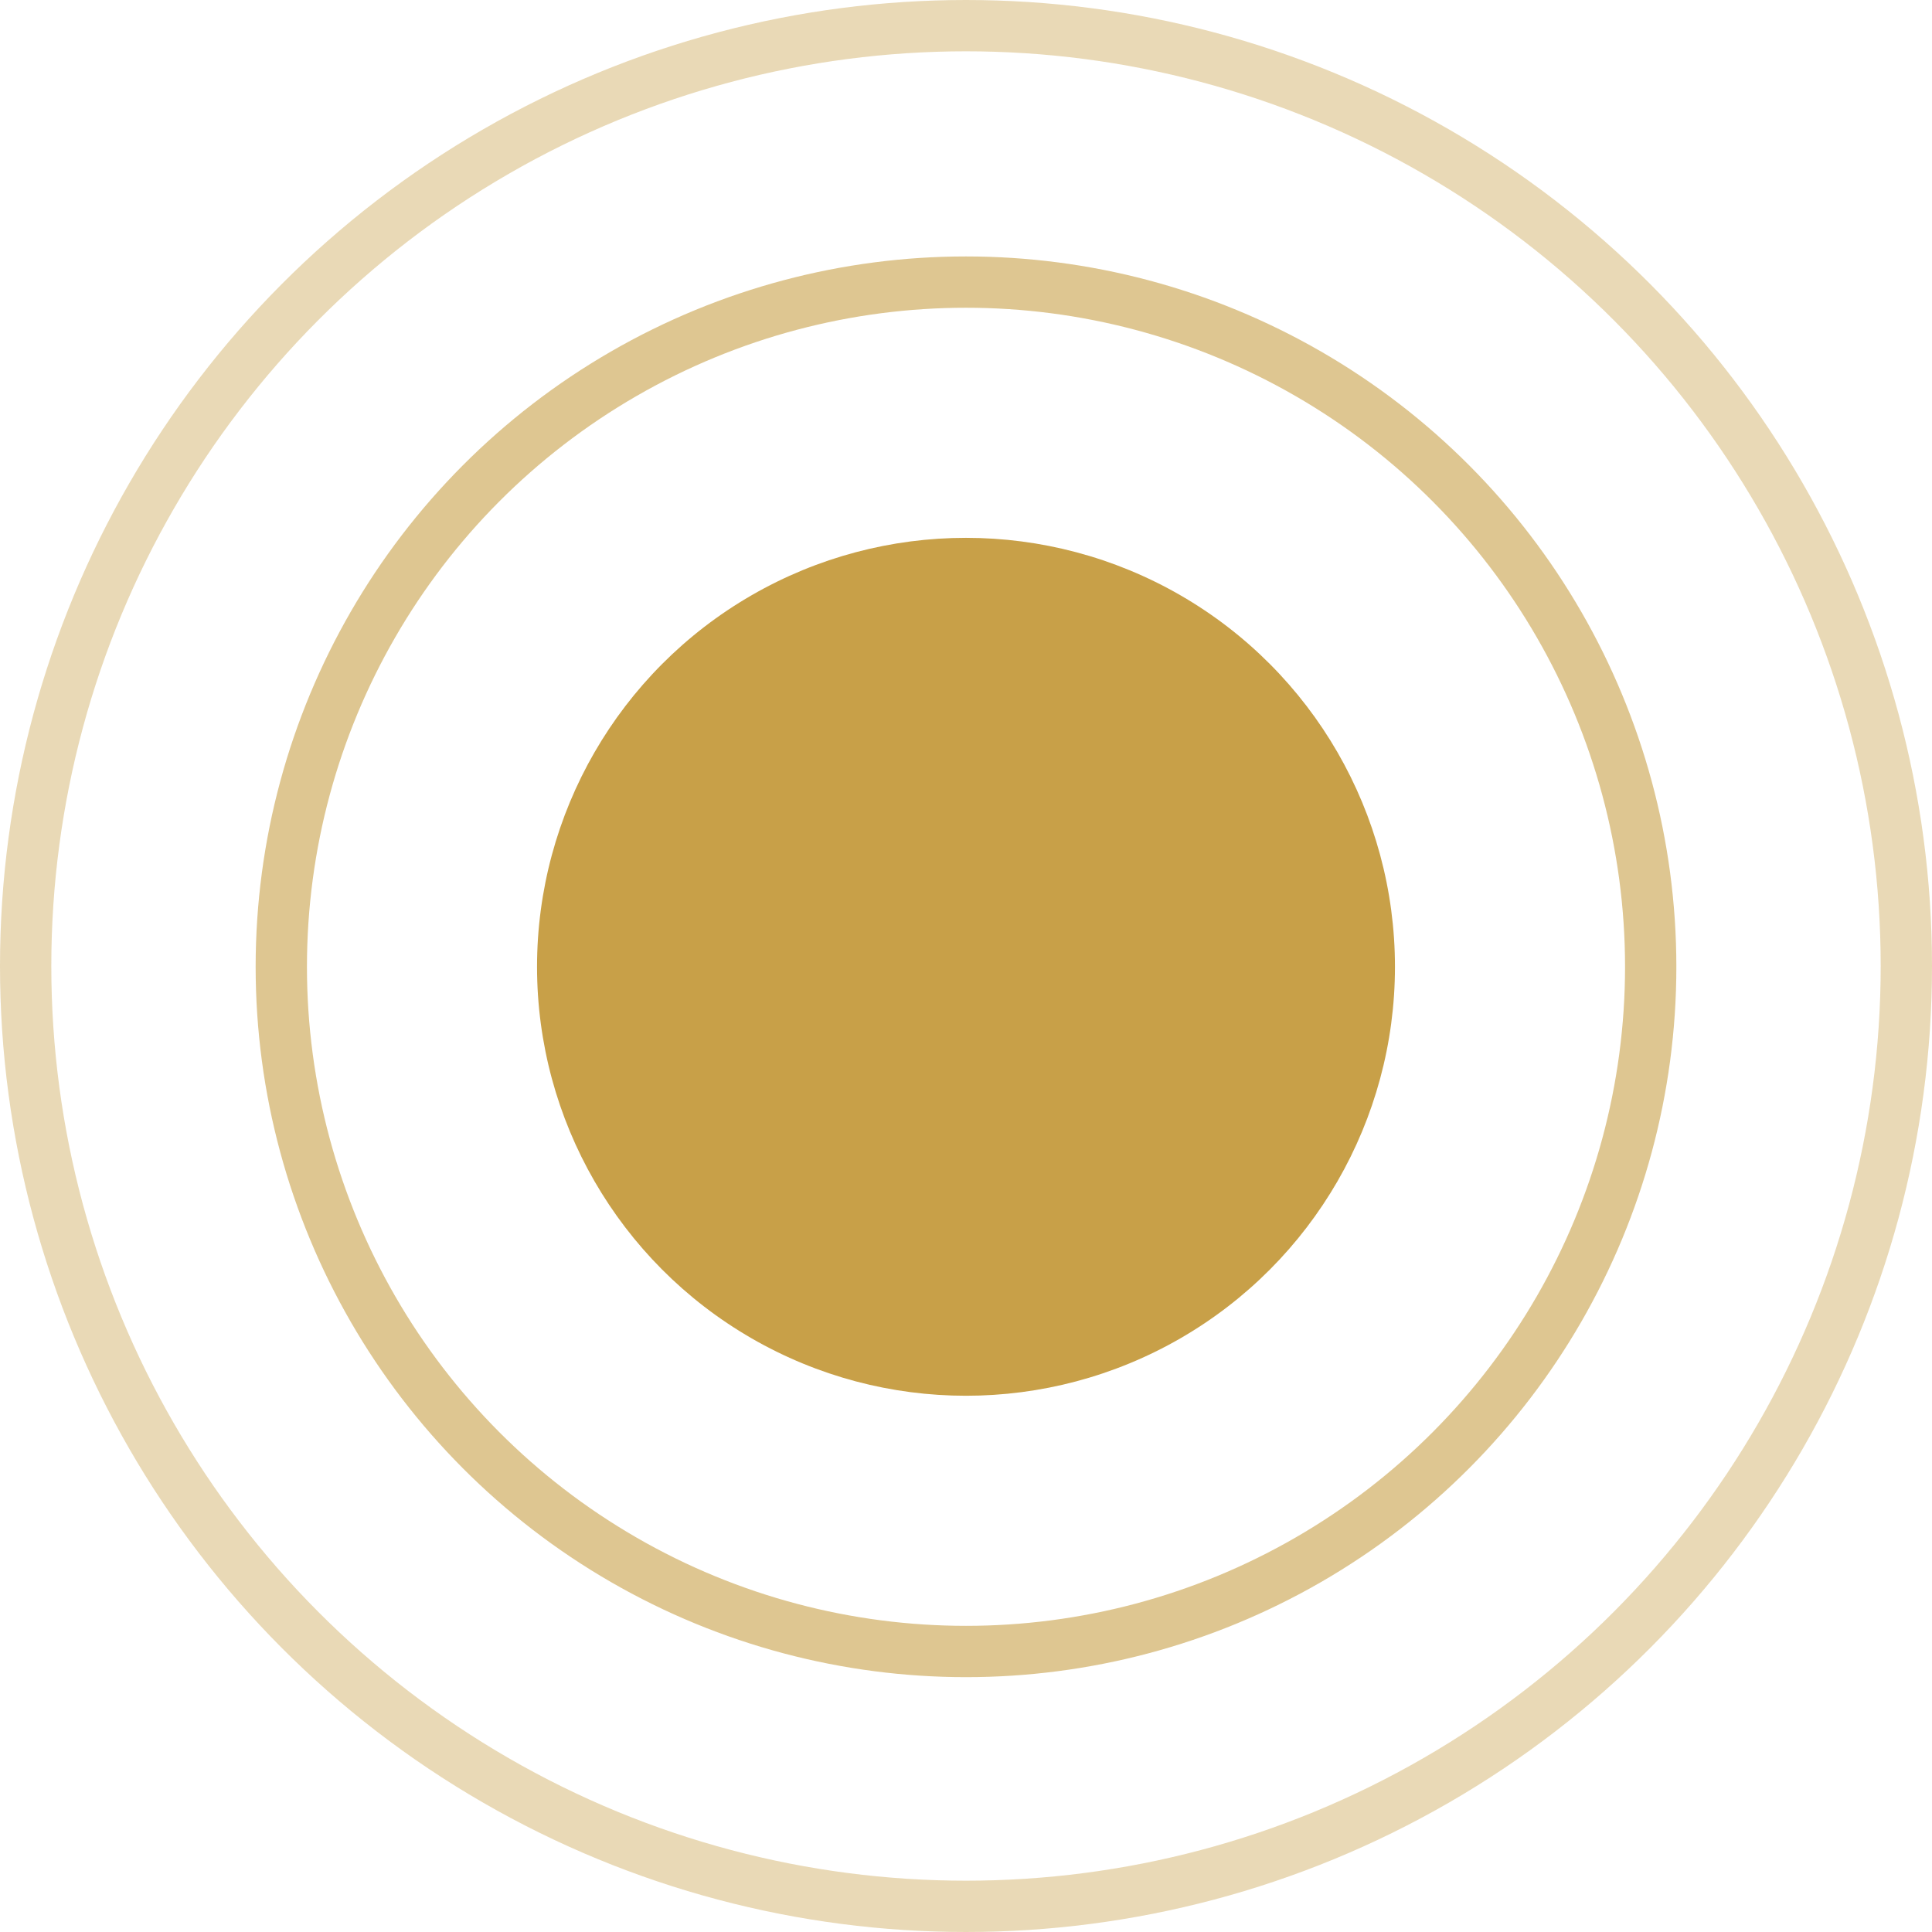
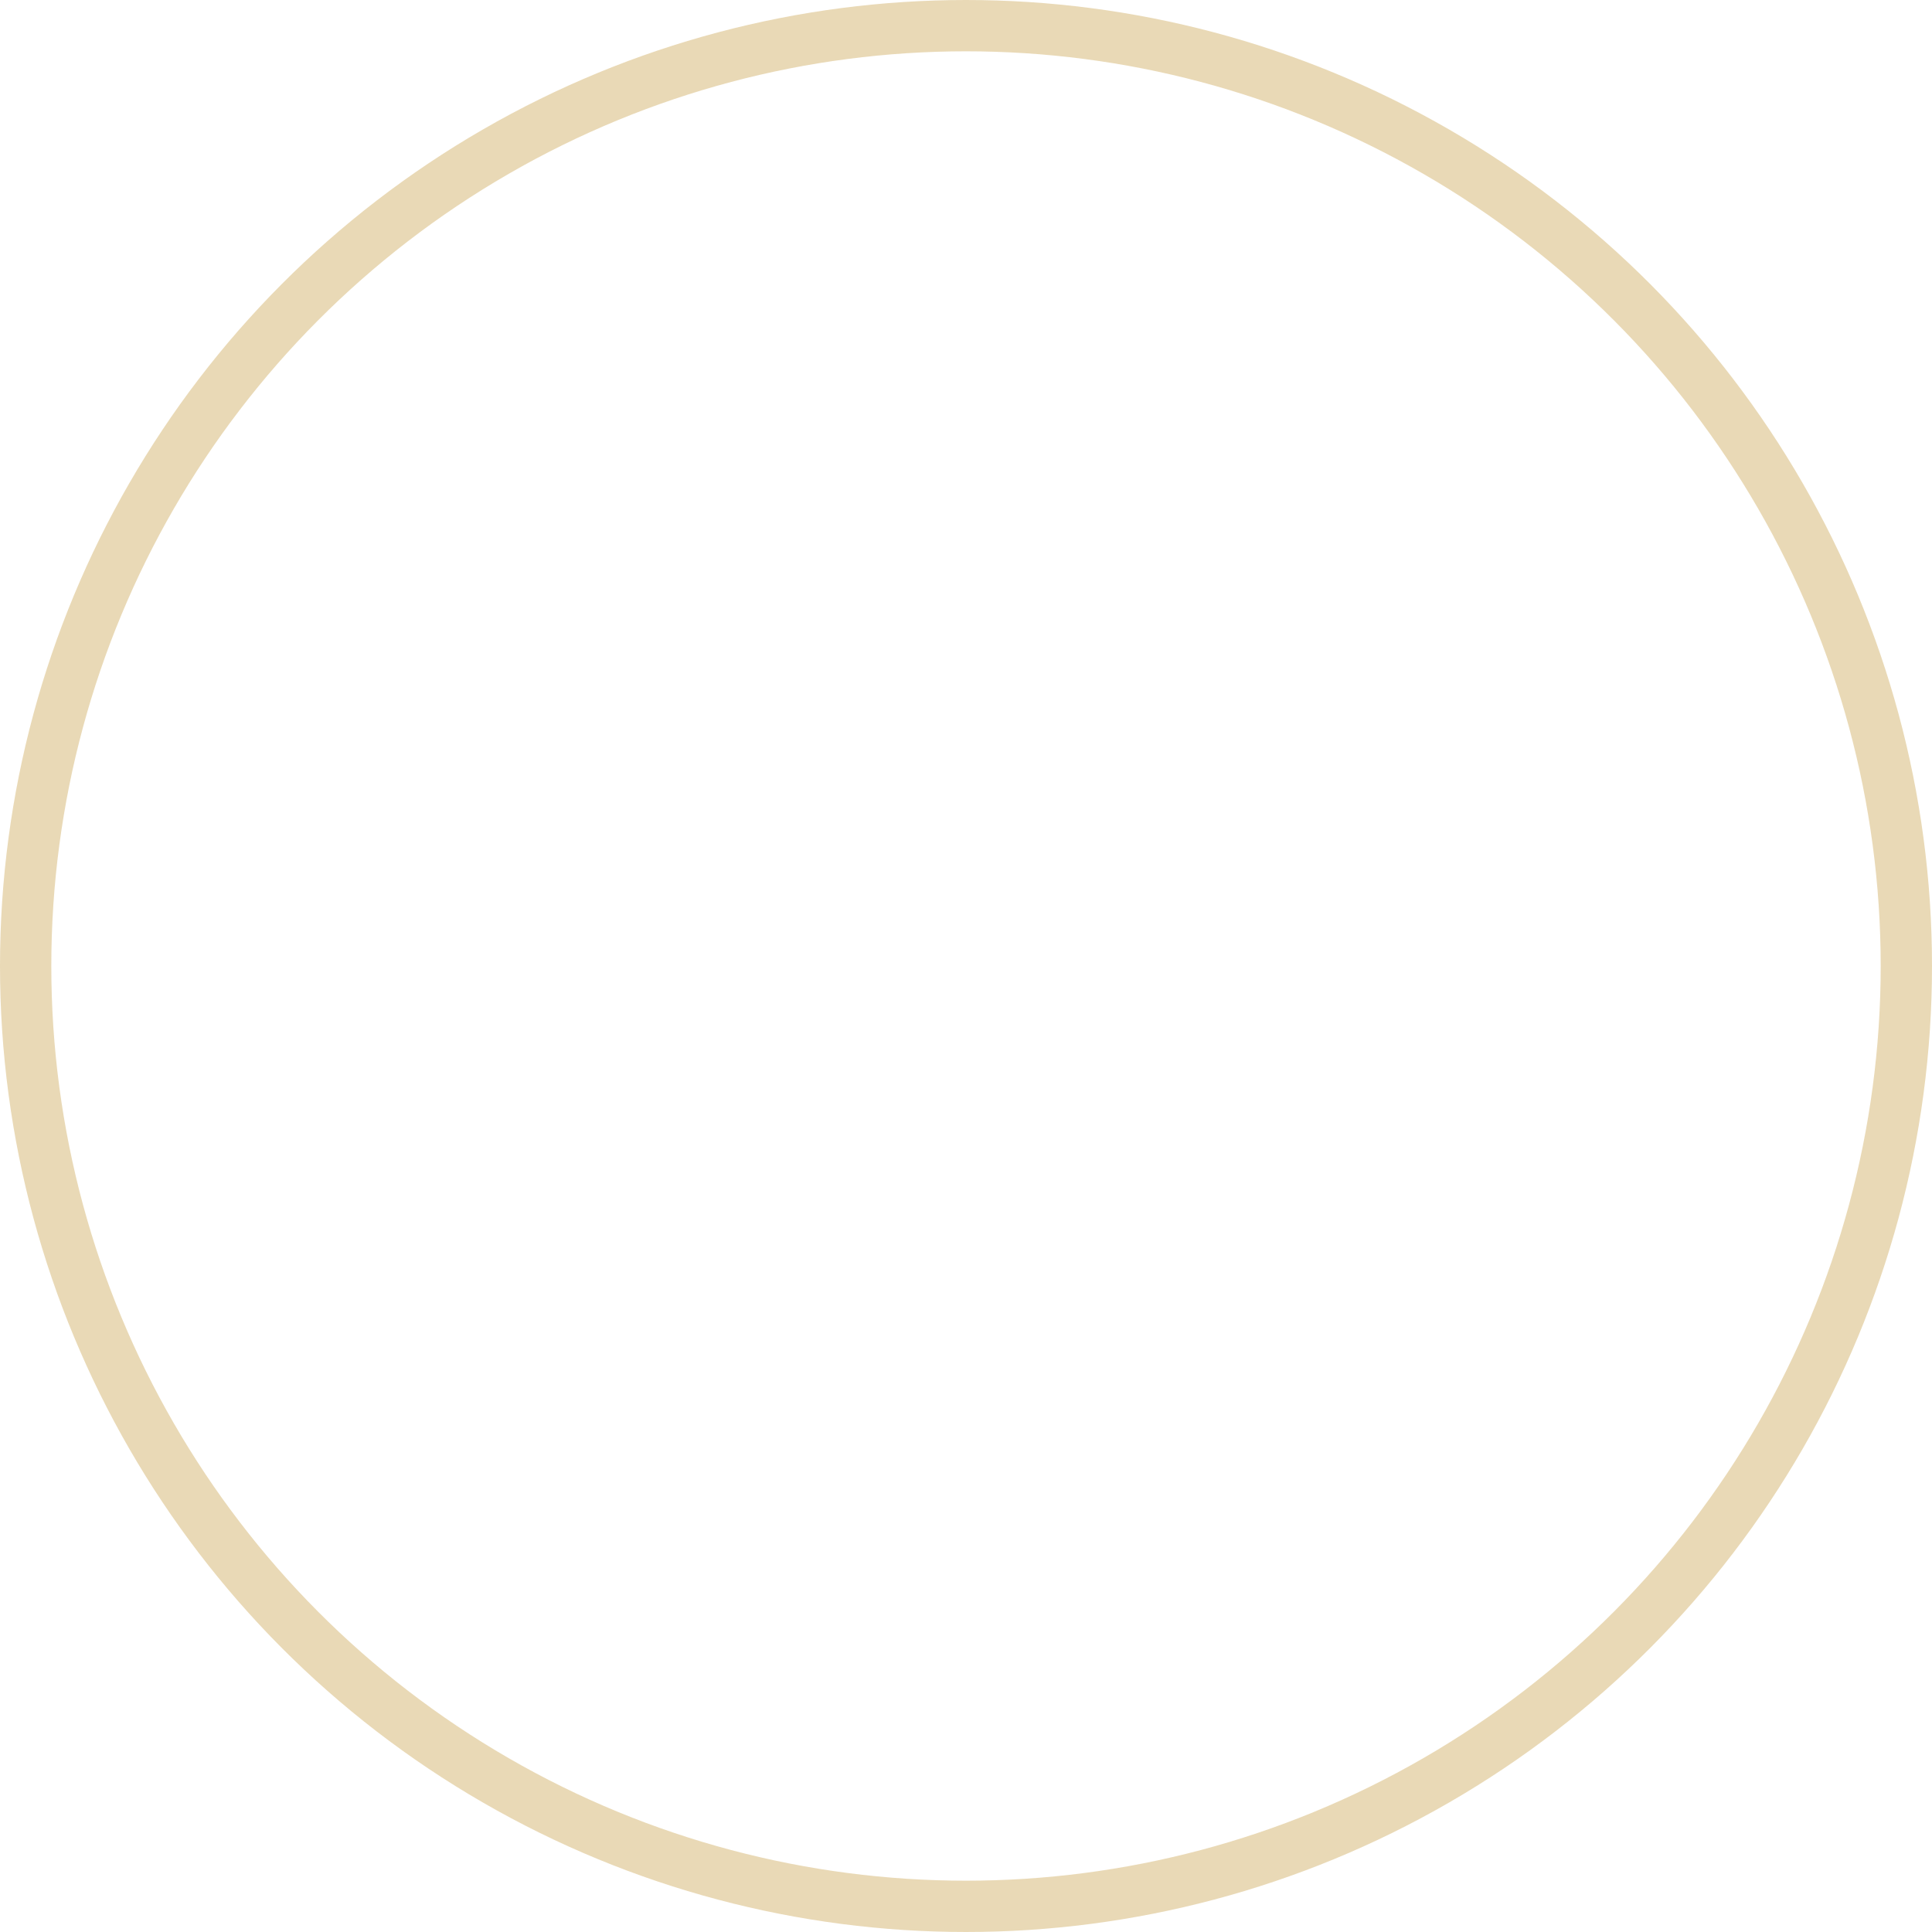
<svg xmlns="http://www.w3.org/2000/svg" width="75.31" height="75.31" viewBox="0 0 75.31 75.31">
  <g id="Group_35" data-name="Group 35" transform="translate(-3067.697 -16045.035)">
    <g id="Group_11" data-name="Group 11" transform="translate(3275 15990)">
      <g id="Group_31" data-name="Group 31">
        <g id="Component_2_1" data-name="Component 2 – 1" transform="translate(-186.369 76)">
-           <circle id="Ellipse_40" data-name="Ellipse 40" cx="16.721" cy="16.721" r="16.721" transform="translate(33.442 33.442) rotate(180)" fill="#c8a048" />
-         </g>
+           </g>
      </g>
      <g id="Group_32" data-name="Group 32">
        <g id="Component_3_1" data-name="Component 3 – 1" transform="translate(-195.338 67.031)">
          <g id="Ellipse_41" data-name="Ellipse 41" fill="none" stroke="#c8a048" stroke-width="2" opacity="0.6">
-             <circle cx="25.69" cy="25.69" r="25.69" stroke="none" />
-             <circle cx="25.69" cy="25.69" r="26.69" fill="none" />
-           </g>
+             </g>
        </g>
      </g>
      <g id="Component_4_1" data-name="Component 4 – 1" transform="translate(-205.303 57.035)">
        <g id="Ellipse_42" data-name="Ellipse 42" fill="none" stroke="#c8a048" stroke-width="2" opacity="0.4">
-           <circle cx="35.655" cy="35.655" r="35.655" stroke="none" />
          <circle cx="35.655" cy="35.655" r="36.655" fill="none" />
        </g>
      </g>
    </g>
  </g>
</svg>